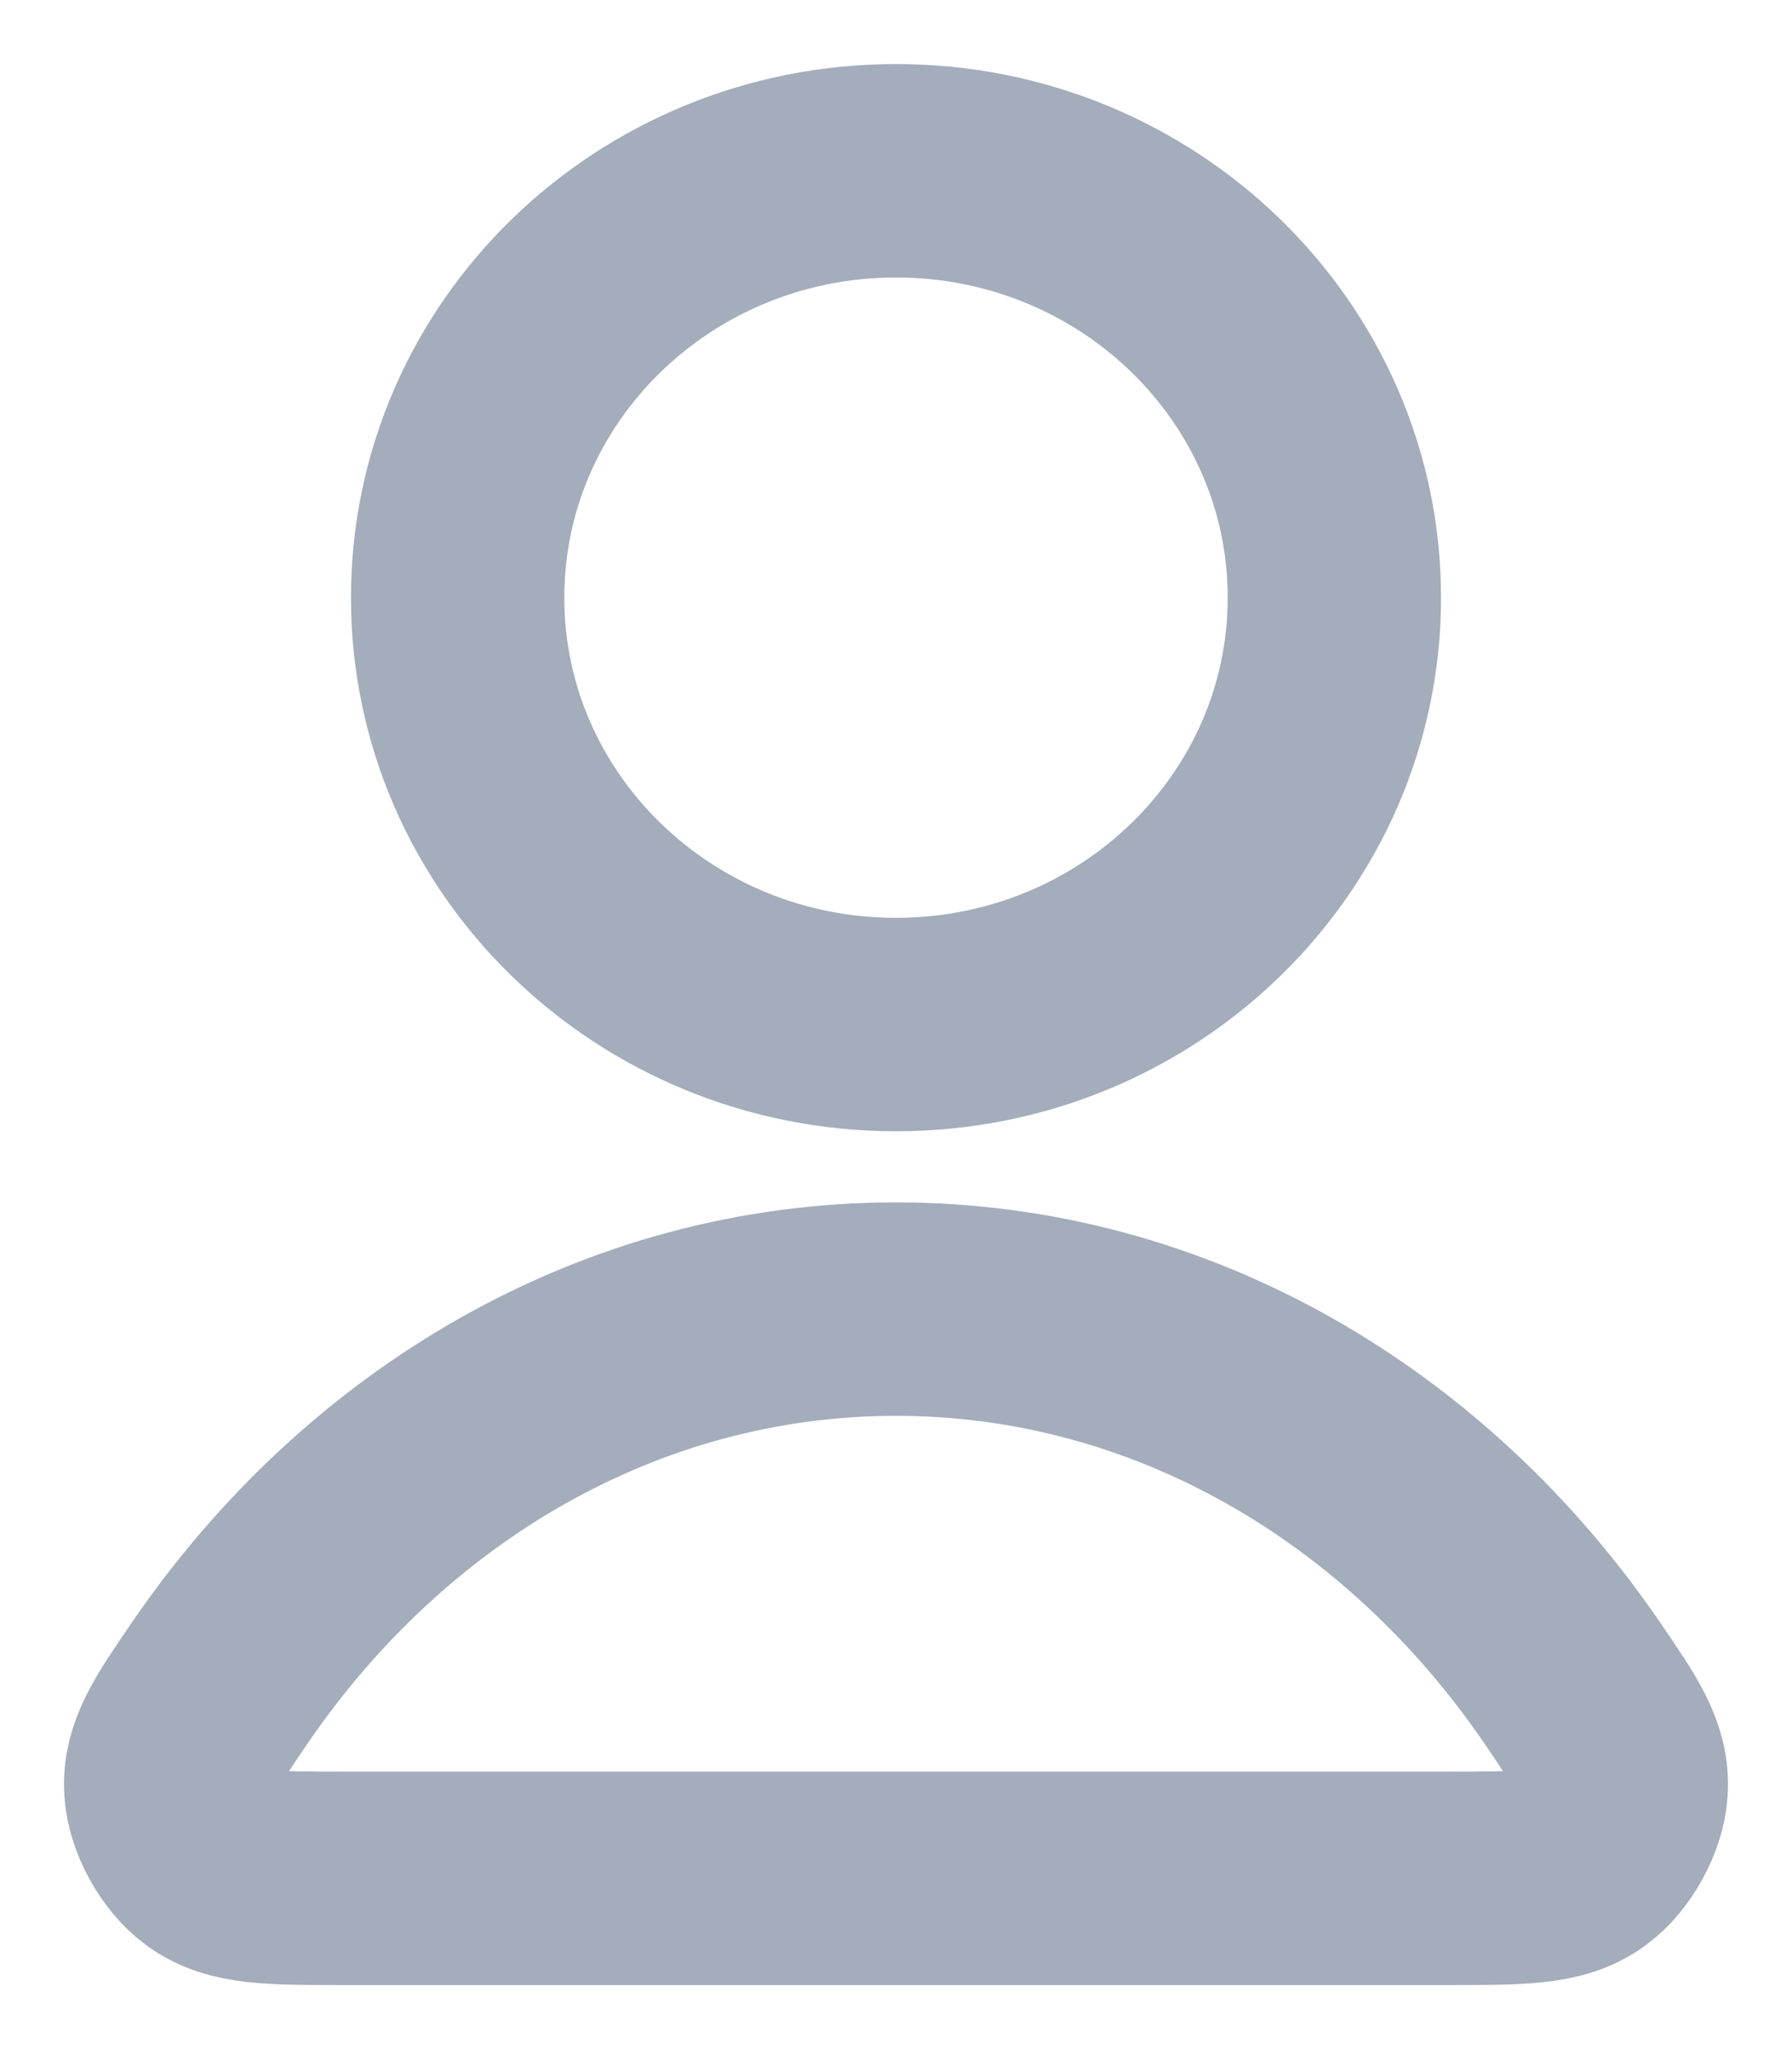
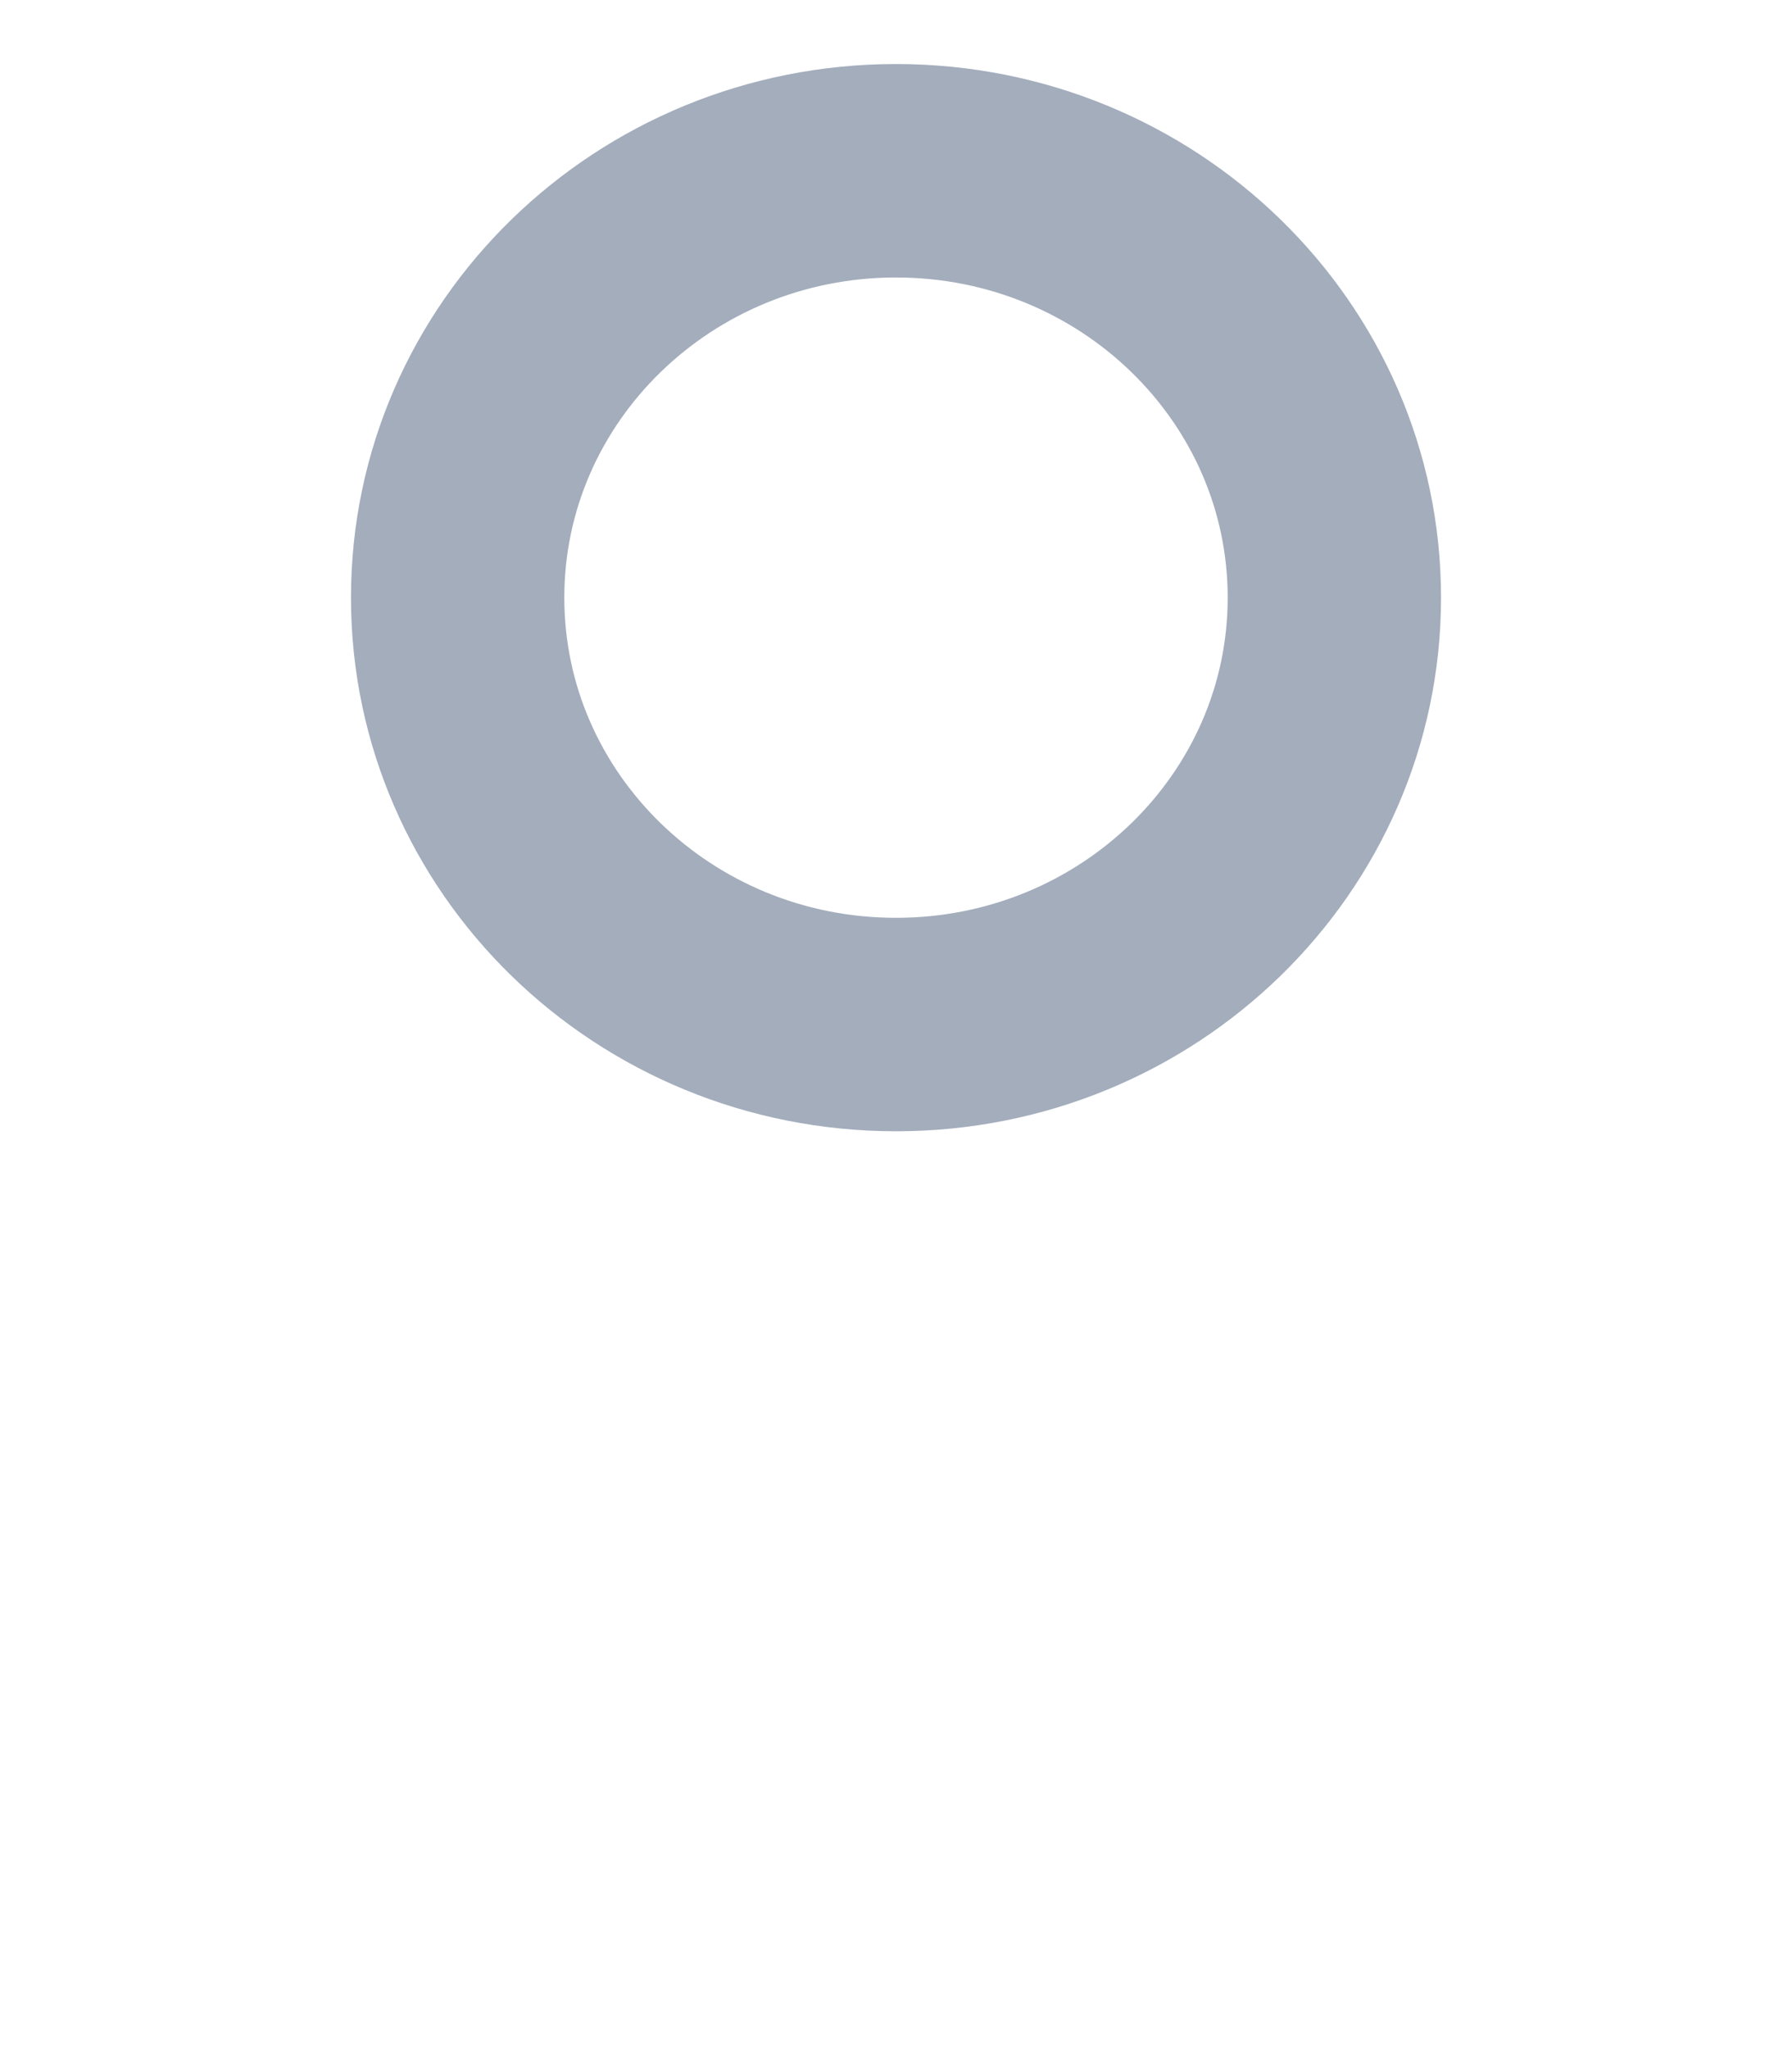
<svg xmlns="http://www.w3.org/2000/svg" width="21" height="24" viewBox="0 0 21 24" fill="none">
  <path d="M10.5 12C13.337 12 15.637 9.761 15.637 7C15.637 4.239 13.337 2 10.5 2C7.663 2 5.363 4.239 5.363 7C5.363 9.761 7.663 12 10.5 12Z" stroke="#A3ADBC" stroke-width="2.5" stroke-linecap="round" stroke-linejoin="round" />
-   <path d="M10.5 15.333C7.269 15.333 4.397 17.049 2.577 19.709C2.178 20.292 1.979 20.583 2.002 20.956C2.02 21.245 2.215 21.6 2.453 21.775C2.758 22 3.178 22 4.019 22H16.981C17.822 22 18.242 22 18.547 21.775C18.785 21.6 18.98 21.245 18.998 20.956C19.021 20.583 18.822 20.292 18.423 19.709C16.603 17.049 13.731 15.333 10.5 15.333Z" stroke="#A3ADBC" stroke-width="2.5" stroke-linecap="round" stroke-linejoin="round" />
</svg>